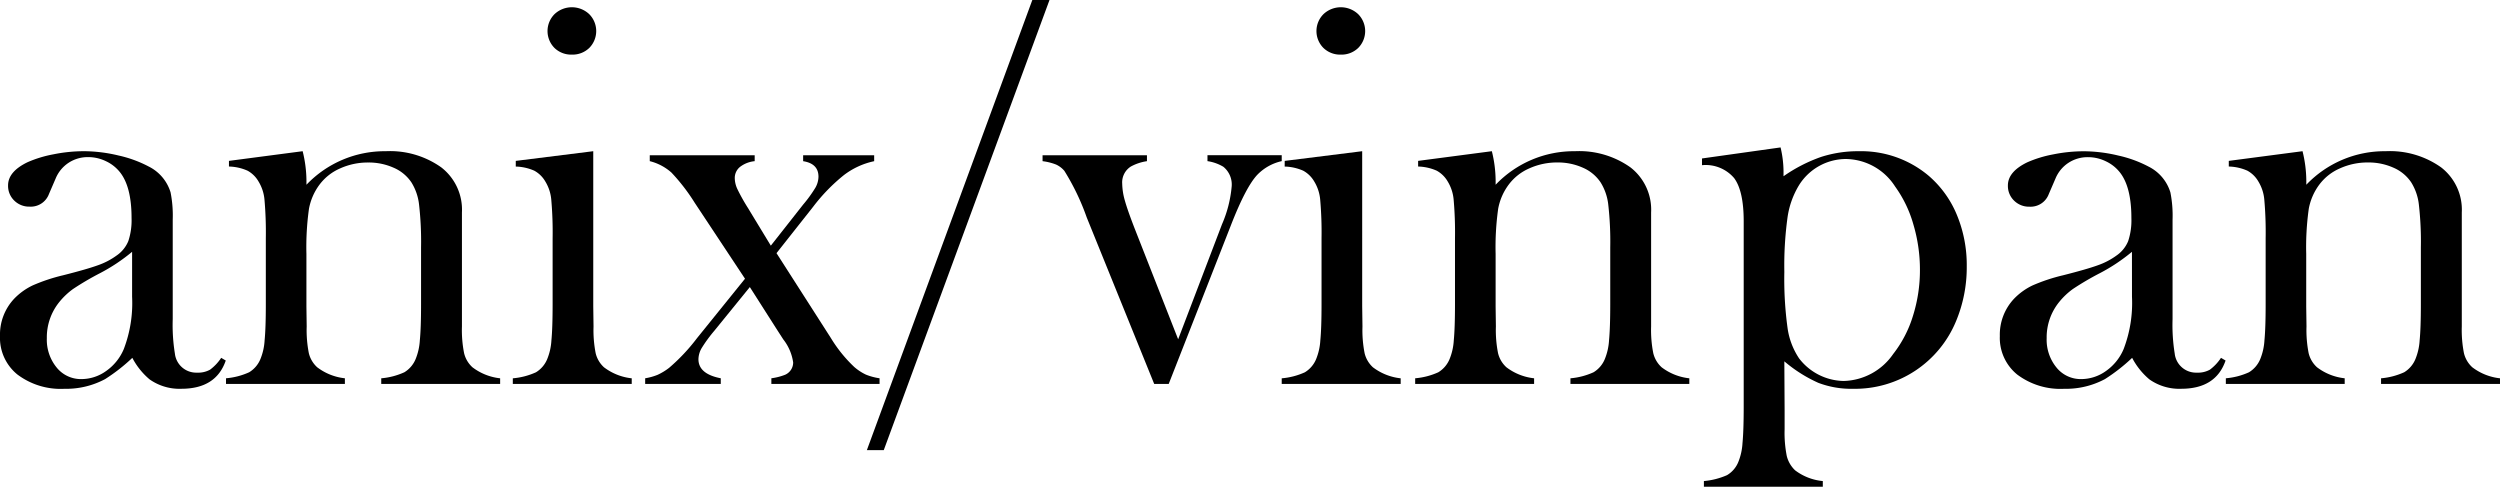
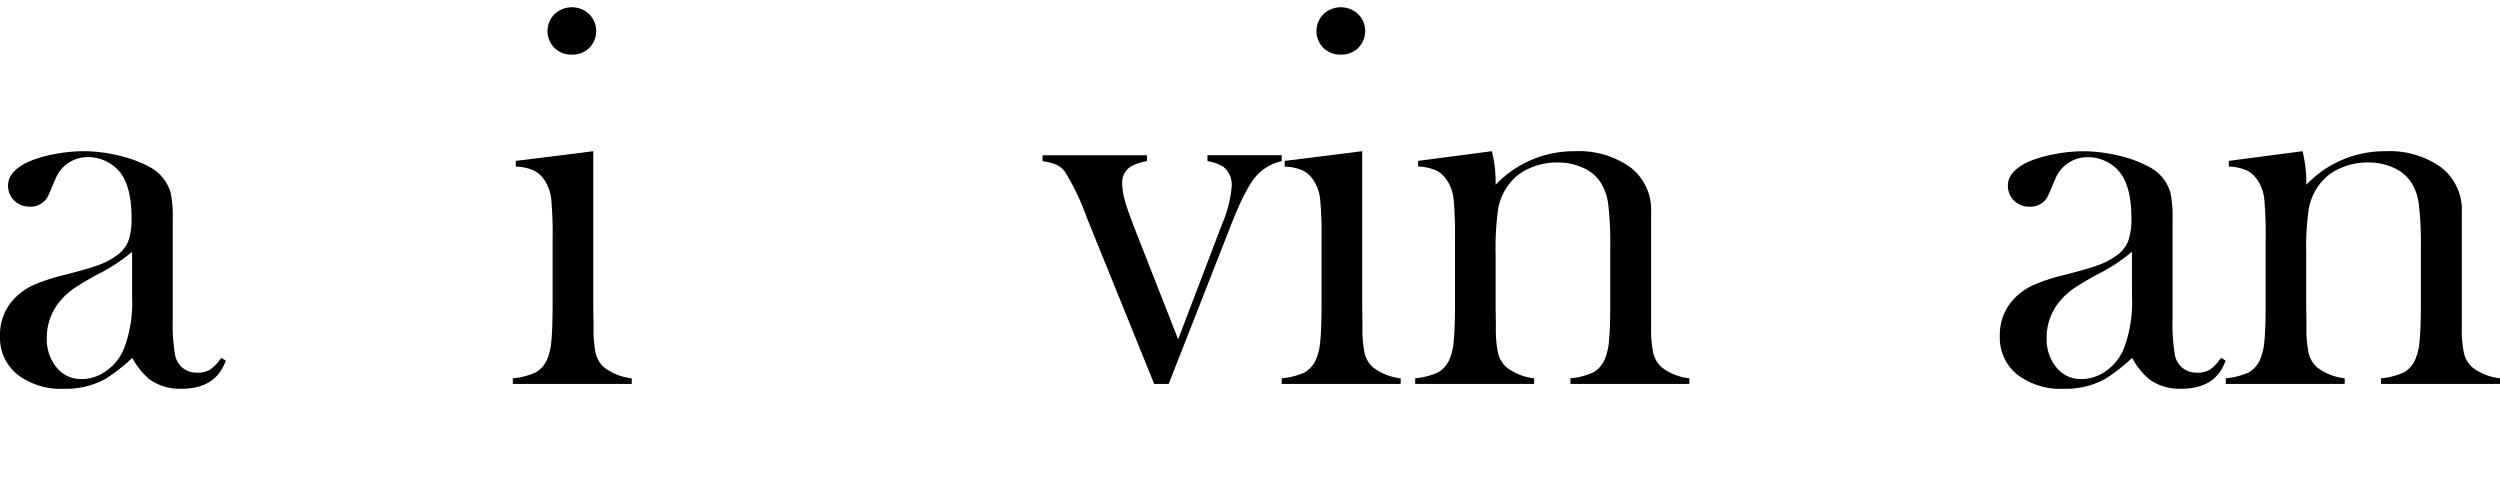
<svg xmlns="http://www.w3.org/2000/svg" width="305.653" height="59.506" viewBox="0 0 305.653 59.506">
  <g id="Group_1" data-name="Group 1" transform="translate(-78.657 -56.118)">
    <path id="Path_1" data-name="Path 1" d="M105.7,96.664l.559.328q-1.185,3.455-5.428,3.454a6.337,6.337,0,0,1-3.887-1.15,8.694,8.694,0,0,1-2.108-2.631,21.82,21.82,0,0,1-3.328,2.6,10.107,10.107,0,0,1-4.974,1.184A8.791,8.791,0,0,1,80.782,98.7,5.764,5.764,0,0,1,78.657,94,6.393,6.393,0,0,1,80.4,89.426,7.783,7.783,0,0,1,82.671,87.8a21.81,21.81,0,0,1,3.716-1.234q2.863-.724,4.228-1.217A8.758,8.758,0,0,0,92.9,84.163a3.952,3.952,0,0,0,1.447-1.776,8.082,8.082,0,0,0,.394-2.829q0-3.849-1.447-5.625A4.733,4.733,0,0,0,91.6,72.618a4.938,4.938,0,0,0-2.154-.495,4.276,4.276,0,0,0-2.4.692,4.223,4.223,0,0,0-1.579,1.908l-.823,1.908a2.373,2.373,0,0,1-2.369,1.546,2.576,2.576,0,0,1-1.875-.74,2.491,2.491,0,0,1-.756-1.858q0-1.678,2.372-2.829a14.384,14.384,0,0,1,3.18-.97A18.932,18.932,0,0,1,88.9,71.4a18.325,18.325,0,0,1,4.251.526,14.656,14.656,0,0,1,3.691,1.349,5.227,5.227,0,0,1,2.669,3.158,14.5,14.5,0,0,1,.264,3.322V91.927a21.759,21.759,0,0,0,.264,4.21,2.619,2.619,0,0,0,2.7,2.336,2.994,2.994,0,0,0,1.6-.362A5.679,5.679,0,0,0,105.7,96.664ZM94.808,83.7a21.989,21.989,0,0,1-3.9,2.6,34.537,34.537,0,0,0-3.312,1.942,8.786,8.786,0,0,0-1.672,1.579,6.858,6.858,0,0,0-1.541,4.441,5.353,5.353,0,0,0,1.2,3.585,3.8,3.8,0,0,0,3.033,1.414,5.18,5.18,0,0,0,3.034-1,6.183,6.183,0,0,0,2.147-2.681A15.75,15.75,0,0,0,94.808,89.2Z" transform="translate(0 3.204)" />
-     <path id="Path_2" data-name="Path 2" d="M110.87,71.4a15.235,15.235,0,0,1,.465,3.571v.53a13.216,13.216,0,0,1,9.7-4.1,10.823,10.823,0,0,1,6.777,1.972,6.539,6.539,0,0,1,2.533,5.52v13.93a14.483,14.483,0,0,0,.264,3.269,3.406,3.406,0,0,0,1.02,1.725,6.772,6.772,0,0,0,3.387,1.348v.691H120.479v-.691a8.558,8.558,0,0,0,2.829-.739,3.393,3.393,0,0,0,1.381-1.626,7.149,7.149,0,0,0,.509-2.284q.149-1.528.149-4.386V83.163a39.9,39.9,0,0,0-.247-5.255,6.458,6.458,0,0,0-.935-2.7A4.975,4.975,0,0,0,122,73.423a7.457,7.457,0,0,0-3.117-.641,8.225,8.225,0,0,0-3.431.722,6.248,6.248,0,0,0-2.51,1.972,7.064,7.064,0,0,0-1.3,2.973,33.643,33.643,0,0,0-.311,5.5V90.39l.033,2.431a14.592,14.592,0,0,0,.262,3.27,3.415,3.415,0,0,0,1.02,1.724,6.782,6.782,0,0,0,3.388,1.348v.691H101.5v-.691a8.574,8.574,0,0,0,2.829-.735,3.385,3.385,0,0,0,1.381-1.621,7.088,7.088,0,0,0,.509-2.275q.149-1.521.149-4.4V82.046a45.863,45.863,0,0,0-.165-4.729,5.117,5.117,0,0,0-.725-2.21,3.48,3.48,0,0,0-1.349-1.326,5.963,5.963,0,0,0-2.269-.507v-.691Z" transform="translate(4.789 3.204)" />
    <path id="Path_3" data-name="Path 3" d="M130.849,75.634l9.473-1.184V93.4l.034,2.491a14.5,14.5,0,0,0,.262,3.261,3.4,3.4,0,0,0,1.02,1.721,6.8,6.8,0,0,0,3.388,1.344v.691H130.487v-.691a8.556,8.556,0,0,0,2.828-.735,3.385,3.385,0,0,0,1.381-1.621,7.083,7.083,0,0,0,.51-2.275q.147-1.521.148-4.4V85.1a45.506,45.506,0,0,0-.165-4.729,5.116,5.116,0,0,0-.723-2.21,3.488,3.488,0,0,0-1.349-1.326,5.963,5.963,0,0,0-2.269-.507Zm6.859-12.993a2.927,2.927,0,0,1-2.134-.823,2.928,2.928,0,0,1,.016-4.127,3.09,3.09,0,0,1,4.235,0,2.928,2.928,0,0,1,.016,4.127A2.928,2.928,0,0,1,137.707,62.641Z" transform="translate(10.867 0.154)" />
-     <path id="Path_4" data-name="Path 4" d="M144.425,71.808h12.828v.725a3.491,3.491,0,0,0-1.793.7,1.741,1.741,0,0,0-.641,1.394,3.243,3.243,0,0,0,.31,1.3,22.991,22.991,0,0,0,1.291,2.312l.815,1.344,1.992,3.279,3.947-5.016a15.987,15.987,0,0,0,1.5-2.066,2.789,2.789,0,0,0,.379-1.345q0-1.606-1.875-1.9v-.725h8.684v.725a9.257,9.257,0,0,0-3.7,1.7,22.087,22.087,0,0,0-3.734,3.837l-4.506,5.707,6.645,10.373a16.9,16.9,0,0,0,2.862,3.544,6.206,6.206,0,0,0,1.43.936,7.084,7.084,0,0,0,1.662.443v.691H159.293v-.691a7.109,7.109,0,0,0,1.678-.427,1.639,1.639,0,0,0,.987-1.508,5.927,5.927,0,0,0-1.21-2.82l-.72-1.115-3.367-5.28-4.343,5.345a17.1,17.1,0,0,0-1.546,2.116,2.791,2.791,0,0,0-.394,1.361q0,1.8,2.73,2.329v.691h-9.243v-.691a7.061,7.061,0,0,0,1.529-.426,7.228,7.228,0,0,0,1.4-.853,23.086,23.086,0,0,0,3.421-3.642l5.855-7.25-6.151-9.289a23.358,23.358,0,0,0-2.845-3.692,6.283,6.283,0,0,0-2.648-1.394Z" transform="translate(13.672 3.29)" />
-     <path id="Path_5" data-name="Path 5" d="M166.272,111.149,186.5,56.118h2.1l-20.262,55.031Z" transform="translate(18.37)" />
    <path id="Path_6" data-name="Path 6" d="M184.029,71.808h12.763v.725a5.912,5.912,0,0,0-1.973.657,2.292,2.292,0,0,0-1.052,2.1,7.929,7.929,0,0,0,.327,2.07q.328,1.183,1.212,3.45l5.3,13.5,5.361-14.061a14.78,14.78,0,0,0,1.184-4.632,2.793,2.793,0,0,0-1.02-2.4,5.316,5.316,0,0,0-1.94-.688v-.725h9.078v.725a5.935,5.935,0,0,0-2.96,1.643q-1.415,1.477-3.256,6.209l-7.6,19.384h-1.776L189.424,79.4a28.8,28.8,0,0,0-2.73-5.684,2.917,2.917,0,0,0-1.02-.772,6.769,6.769,0,0,0-1.645-.41Z" transform="translate(22.093 3.29)" />
    <path id="Path_7" data-name="Path 7" d="M208.566,75.634l9.473-1.184V93.4l.034,2.491a14.5,14.5,0,0,0,.263,3.261,3.4,3.4,0,0,0,1.02,1.721,6.8,6.8,0,0,0,3.389,1.344v.691H208.2v-.691a8.565,8.565,0,0,0,2.828-.735,3.393,3.393,0,0,0,1.383-1.621,7.153,7.153,0,0,0,.509-2.275q.149-1.521.149-4.4V85.1a45.867,45.867,0,0,0-.165-4.729,5.117,5.117,0,0,0-.723-2.21,3.507,3.507,0,0,0-1.35-1.326,5.963,5.963,0,0,0-2.269-.507Zm6.858-12.993a2.923,2.923,0,0,1-2.131-.823,2.922,2.922,0,0,1,.016-4.127,3.089,3.089,0,0,1,4.234,0,2.925,2.925,0,0,1,.016,4.127A2.925,2.925,0,0,1,215.423,62.641Z" transform="translate(27.161 0.154)" />
    <path id="Path_8" data-name="Path 8" d="M231.063,71.4a15.293,15.293,0,0,1,.463,3.571v.53a13.218,13.218,0,0,1,9.7-4.1,10.825,10.825,0,0,1,6.777,1.972,6.541,6.541,0,0,1,2.532,5.52v13.93a14.555,14.555,0,0,0,.264,3.269,3.414,3.414,0,0,0,1.02,1.725,6.777,6.777,0,0,0,3.388,1.348v.691H240.672v-.691a8.558,8.558,0,0,0,2.828-.739,3.386,3.386,0,0,0,1.381-1.626,7.145,7.145,0,0,0,.51-2.284q.147-1.528.148-4.386V83.163a40.164,40.164,0,0,0-.246-5.255,6.457,6.457,0,0,0-.936-2.7,4.968,4.968,0,0,0-2.165-1.79,7.457,7.457,0,0,0-3.117-.641,8.219,8.219,0,0,0-3.429.722,6.24,6.24,0,0,0-2.51,1.972,7.049,7.049,0,0,0-1.3,2.973,33.611,33.611,0,0,0-.312,5.5V90.39l.033,2.431a14.5,14.5,0,0,0,.264,3.27,3.407,3.407,0,0,0,1.02,1.724,6.772,6.772,0,0,0,3.388,1.348v.691h-14.54v-.691a8.565,8.565,0,0,0,2.829-.735,3.385,3.385,0,0,0,1.381-1.621,7.115,7.115,0,0,0,.51-2.275q.147-1.521.148-4.4V82.046a45.858,45.858,0,0,0-.165-4.729,5.117,5.117,0,0,0-.723-2.21,3.5,3.5,0,0,0-1.349-1.326,5.976,5.976,0,0,0-2.271-.507v-.691Z" transform="translate(29.989 3.204)" />
-     <path id="Path_9" data-name="Path 9" d="M260.745,97.171l.034,6.039v2.264a14.556,14.556,0,0,0,.262,3.266,3.609,3.609,0,0,0,1.02,1.755,6.611,6.611,0,0,0,3.388,1.314v.691H250.91v-.691a8.946,8.946,0,0,0,2.828-.723,3.294,3.294,0,0,0,1.381-1.61,7.227,7.227,0,0,0,.51-2.3q.147-1.546.148-4.4V80.06q0-3.714-1.169-5.291a4.568,4.568,0,0,0-3.93-1.579v-.823l9.606-1.349a13.081,13.081,0,0,1,.362,2.9v.624a18.9,18.9,0,0,1,4.565-2.352,14.634,14.634,0,0,1,4.631-.708,12.809,12.809,0,0,1,8.54,2.994,12.675,12.675,0,0,1,3.449,4.77,15.989,15.989,0,0,1,1.216,6.316,17.082,17.082,0,0,1-1.3,6.677,13.358,13.358,0,0,1-12.6,8.289A11.314,11.314,0,0,1,264.9,99.8,17.3,17.3,0,0,1,260.745,97.171Zm0-10.921a44.083,44.083,0,0,0,.393,6.842,8.876,8.876,0,0,0,1.409,3.717,7.015,7.015,0,0,0,5.439,2.763,7.569,7.569,0,0,0,6.062-3.29,14.352,14.352,0,0,0,2.424-4.671,18.577,18.577,0,0,0,.852-5.625,19.417,19.417,0,0,0-.8-5.543,14.769,14.769,0,0,0-2.243-4.655,7.25,7.25,0,0,0-6-3.354,6.786,6.786,0,0,0-5.734,3.19,10.367,10.367,0,0,0-1.409,3.931A43.38,43.38,0,0,0,260.745,86.25Z" transform="translate(36.067 3.124)" />
    <path id="Path_10" data-name="Path 10" d="M307.82,96.664l.56.328q-1.185,3.455-5.428,3.454a6.343,6.343,0,0,1-3.888-1.15,8.7,8.7,0,0,1-2.107-2.631,21.82,21.82,0,0,1-3.328,2.6,10.107,10.107,0,0,1-4.974,1.184,8.792,8.792,0,0,1-5.75-1.743,5.767,5.767,0,0,1-2.124-4.7,6.393,6.393,0,0,1,1.743-4.573,7.777,7.777,0,0,1,2.269-1.628,21.831,21.831,0,0,1,3.717-1.234q2.861-.724,4.228-1.217a8.73,8.73,0,0,0,2.285-1.184,3.955,3.955,0,0,0,1.448-1.776,8.081,8.081,0,0,0,.394-2.829q0-3.849-1.447-5.625a4.733,4.733,0,0,0-1.695-1.315,4.938,4.938,0,0,0-2.154-.495,4.273,4.273,0,0,0-2.4.692,4.223,4.223,0,0,0-1.579,1.908l-.823,1.908a2.374,2.374,0,0,1-2.368,1.546,2.576,2.576,0,0,1-1.875-.74,2.492,2.492,0,0,1-.757-1.858q0-1.678,2.373-2.829a14.392,14.392,0,0,1,3.179-.97,18.953,18.953,0,0,1,3.706-.379,18.325,18.325,0,0,1,4.251.526,14.674,14.674,0,0,1,3.691,1.349,5.226,5.226,0,0,1,2.668,3.158,14.5,14.5,0,0,1,.264,3.322V91.927a21.893,21.893,0,0,0,.263,4.21,2.619,2.619,0,0,0,2.7,2.336,2.994,2.994,0,0,0,1.6-.362A5.679,5.679,0,0,0,307.82,96.664ZM296.933,83.7a21.945,21.945,0,0,1-3.9,2.6,34.531,34.531,0,0,0-3.312,1.942,8.751,8.751,0,0,0-1.672,1.579,6.859,6.859,0,0,0-1.542,4.441,5.354,5.354,0,0,0,1.2,3.585,3.8,3.8,0,0,0,3.033,1.414,5.183,5.183,0,0,0,3.034-1,6.2,6.2,0,0,0,2.147-2.681,15.75,15.75,0,0,0,1.017-6.381Z" transform="translate(42.378 3.204)" />
    <path id="Path_11" data-name="Path 11" d="M313,71.4a15.288,15.288,0,0,1,.462,3.571v.53a13.218,13.218,0,0,1,9.7-4.1,10.823,10.823,0,0,1,6.777,1.972,6.539,6.539,0,0,1,2.533,5.52v13.93a14.573,14.573,0,0,0,.263,3.269,3.414,3.414,0,0,0,1.02,1.725,6.782,6.782,0,0,0,3.388,1.348v.691H322.6v-.691a8.558,8.558,0,0,0,2.829-.739,3.393,3.393,0,0,0,1.381-1.626,7.15,7.15,0,0,0,.509-2.284q.149-1.528.149-4.386V83.163a39.9,39.9,0,0,0-.247-5.255,6.458,6.458,0,0,0-.935-2.7,4.975,4.975,0,0,0-2.165-1.79,7.457,7.457,0,0,0-3.117-.641,8.225,8.225,0,0,0-3.431.722,6.248,6.248,0,0,0-2.51,1.972,7.063,7.063,0,0,0-1.3,2.973,33.607,33.607,0,0,0-.312,5.5V90.39l.034,2.431a14.593,14.593,0,0,0,.262,3.27,3.409,3.409,0,0,0,1.021,1.724,6.772,6.772,0,0,0,3.387,1.348v.691H303.624v-.691a8.583,8.583,0,0,0,2.829-.735,3.391,3.391,0,0,0,1.381-1.621,7.121,7.121,0,0,0,.509-2.275q.149-1.521.148-4.4V82.046a45.511,45.511,0,0,0-.165-4.729,5.1,5.1,0,0,0-.723-2.21,3.485,3.485,0,0,0-1.348-1.326,5.976,5.976,0,0,0-2.271-.507v-.691Z" transform="translate(47.167 3.204)" />
  </g>
</svg>